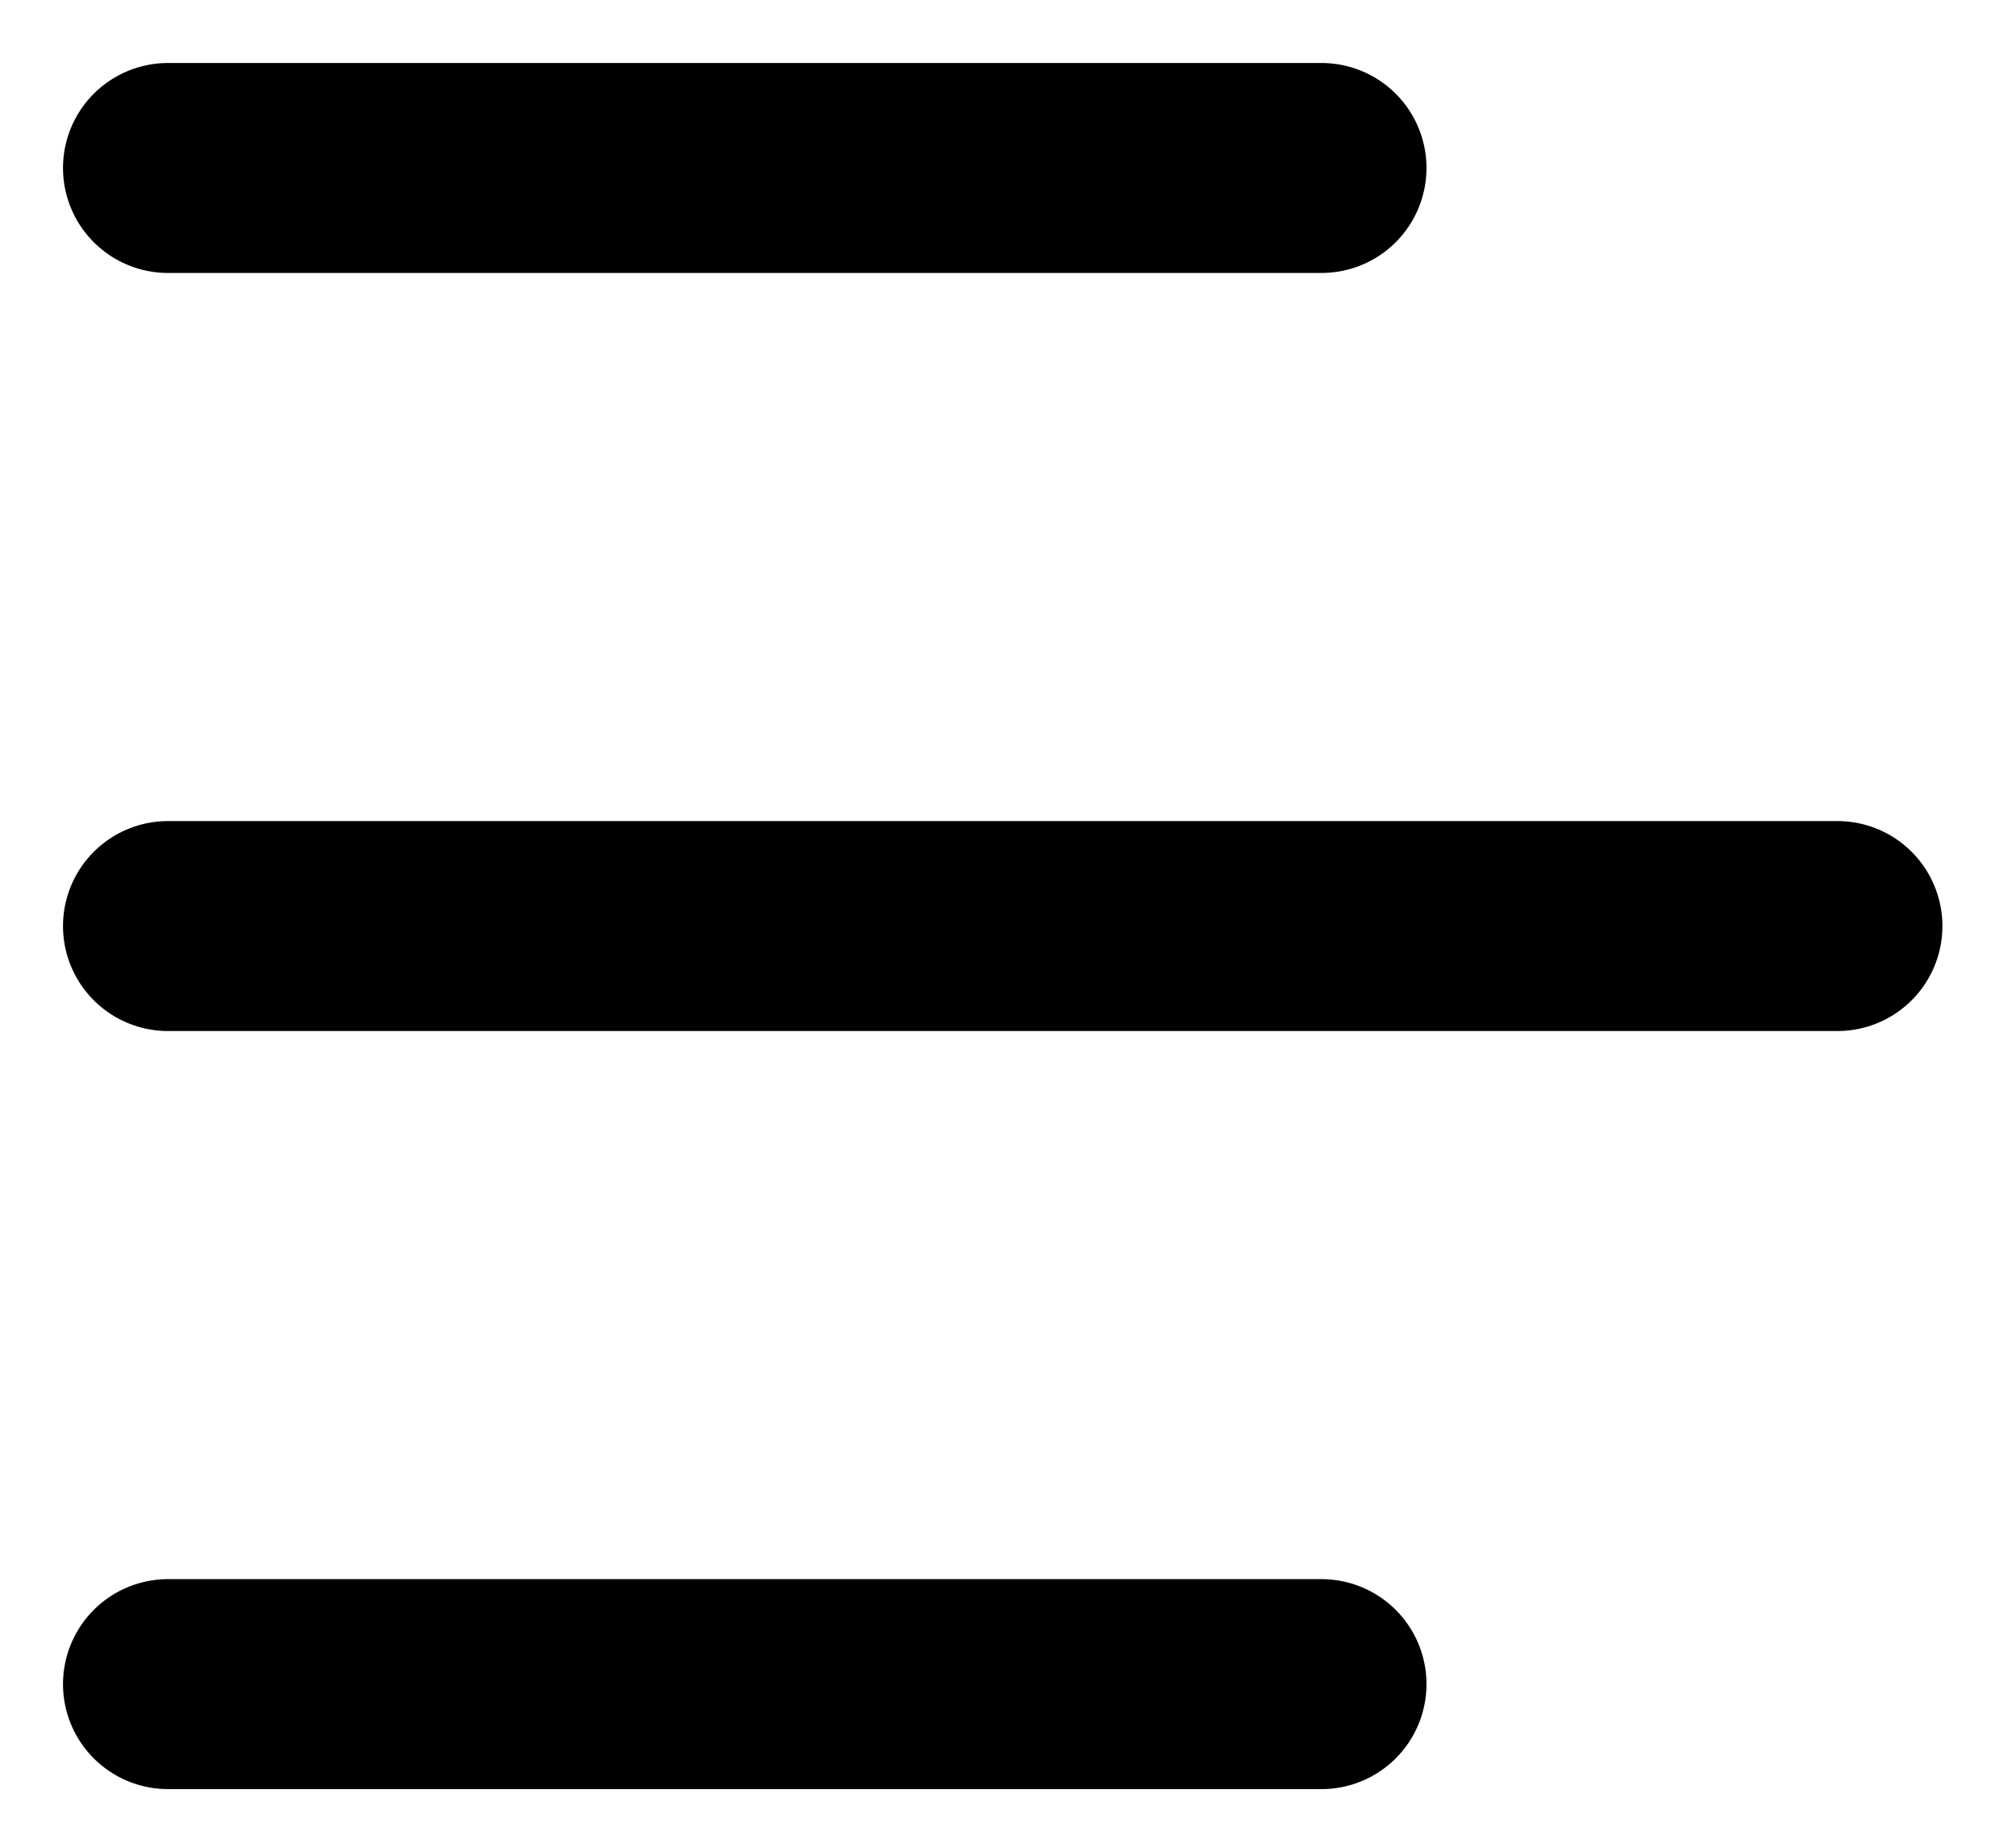
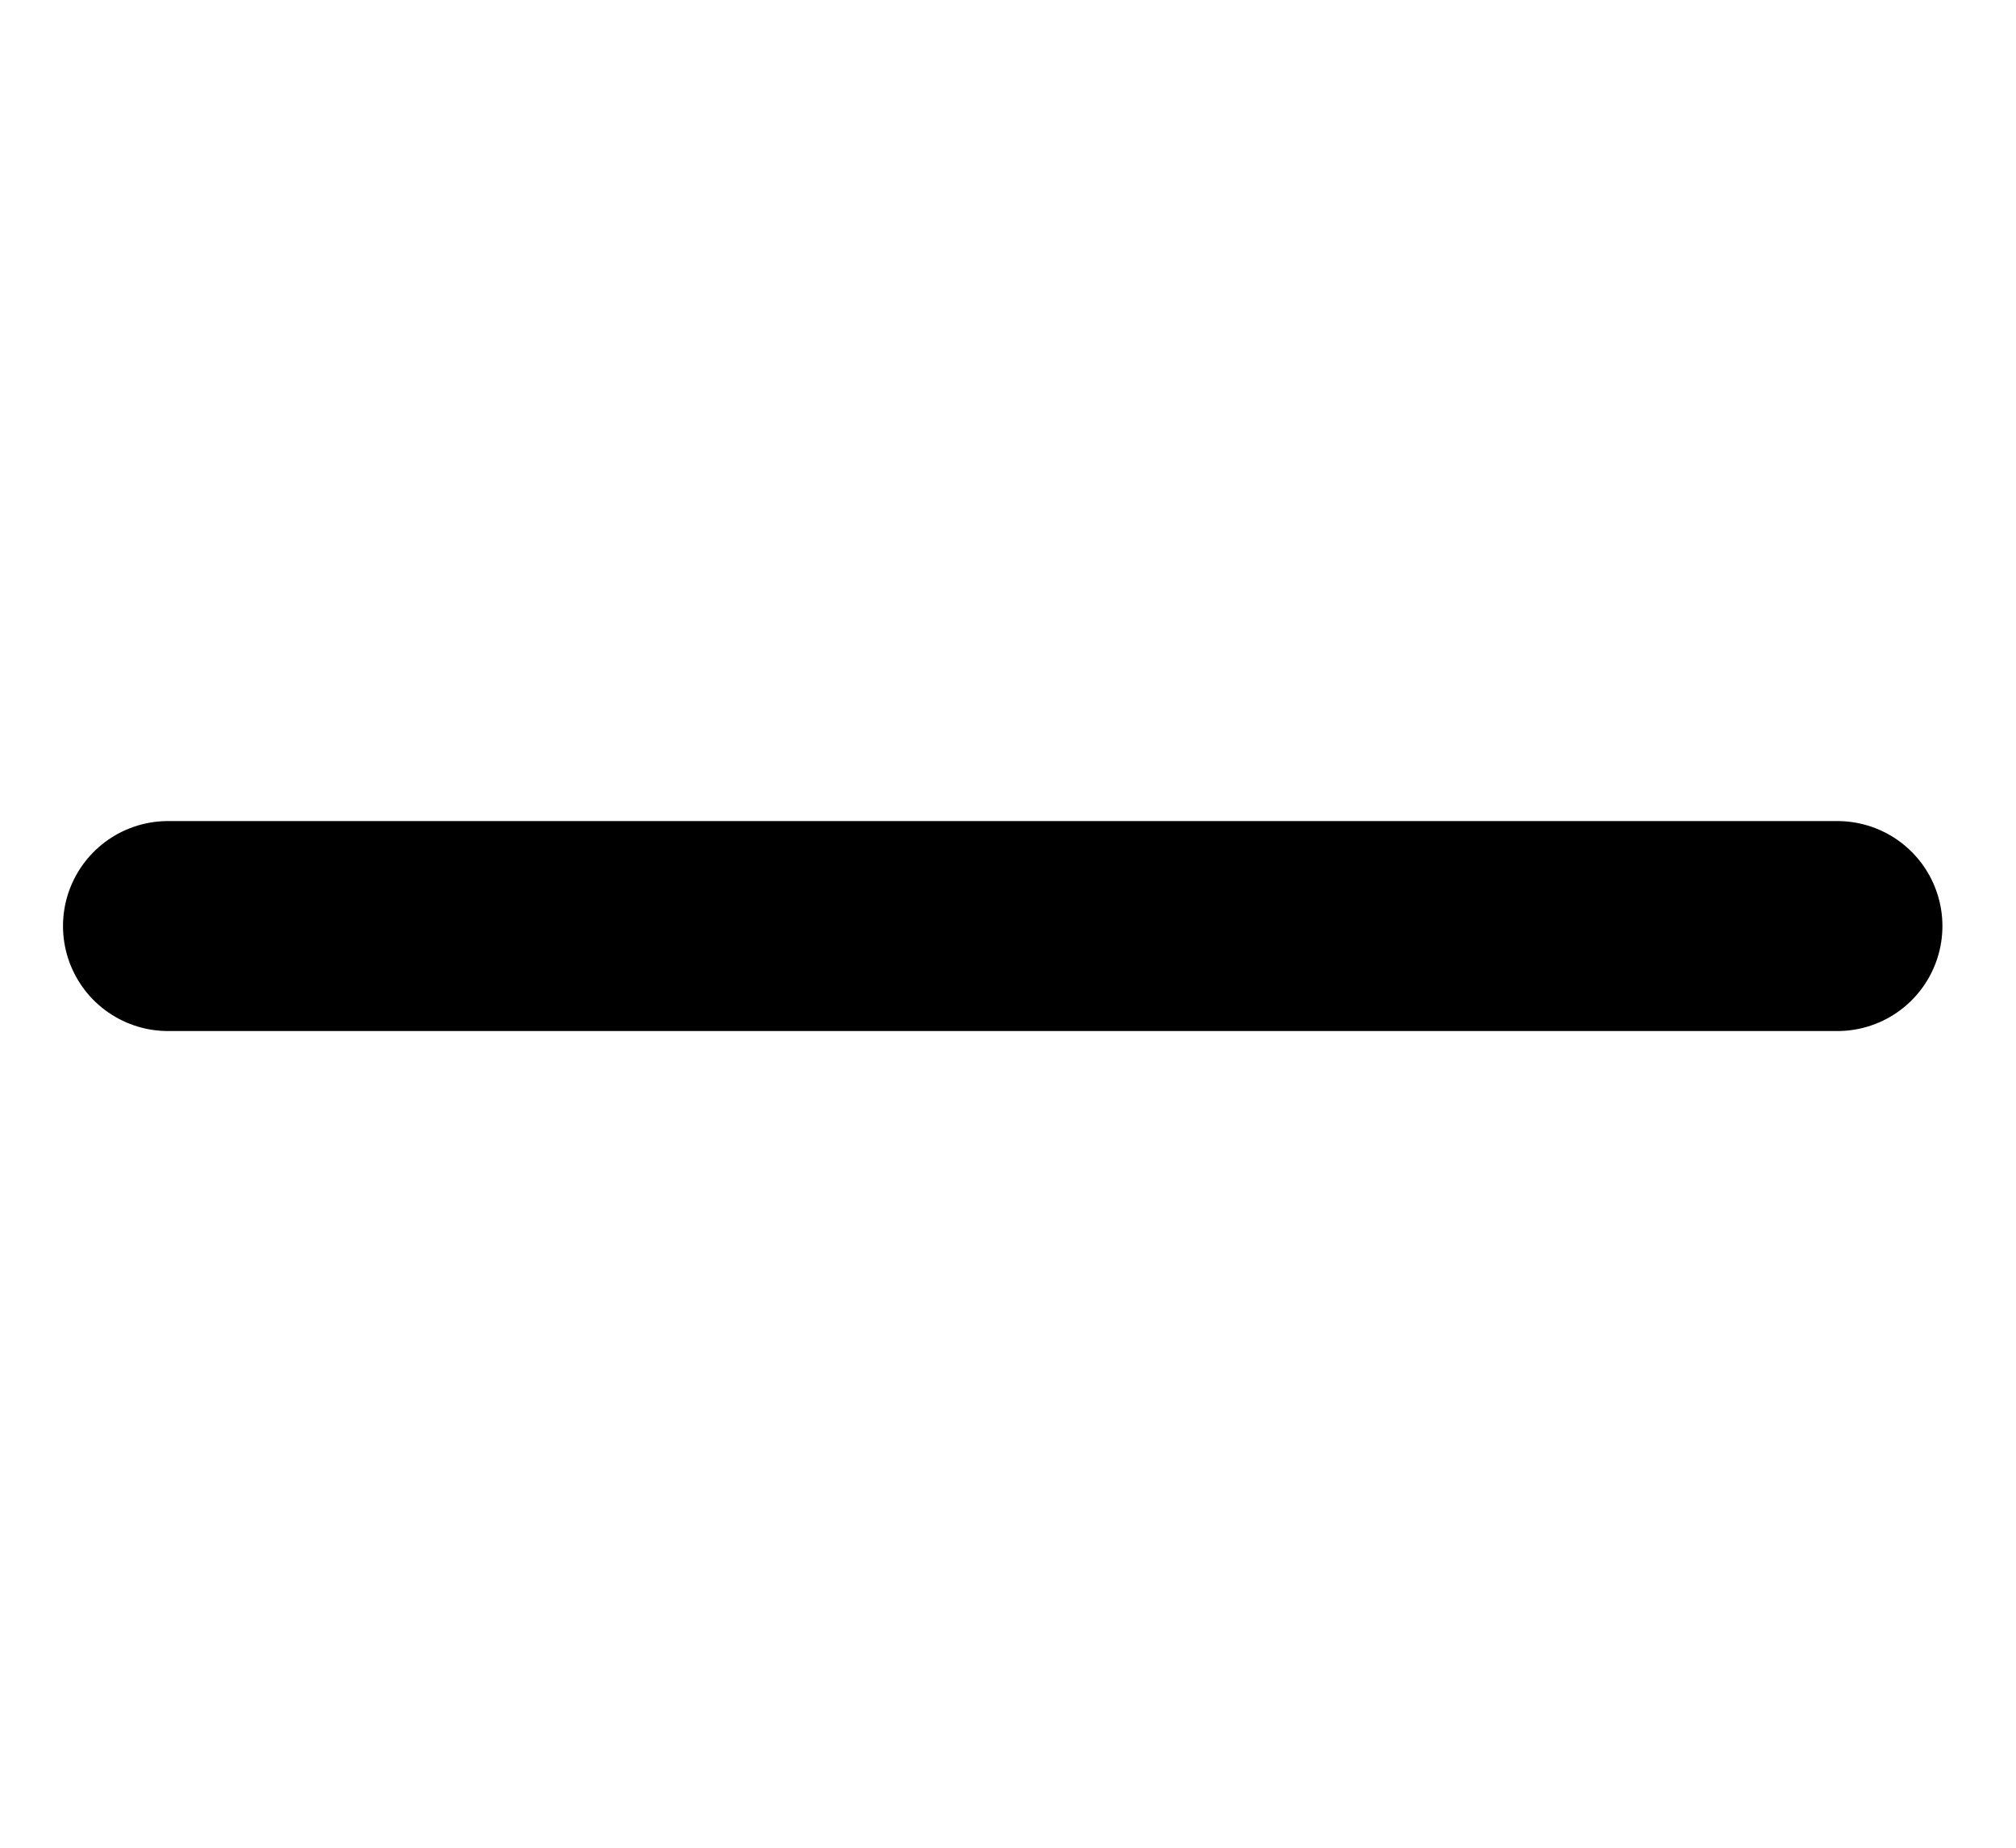
<svg xmlns="http://www.w3.org/2000/svg" width="24" height="22" viewBox="0 0 24 22" fill="none">
-   <path d="M2 2H15.732" stroke="black" stroke-width="2.5" stroke-linecap="round" />
  <path d="M2 11.026H21.874" stroke="black" stroke-width="2.5" stroke-linecap="round" />
-   <path d="M2 20.052H15.732" stroke="black" stroke-width="2.5" stroke-linecap="round" />
</svg>